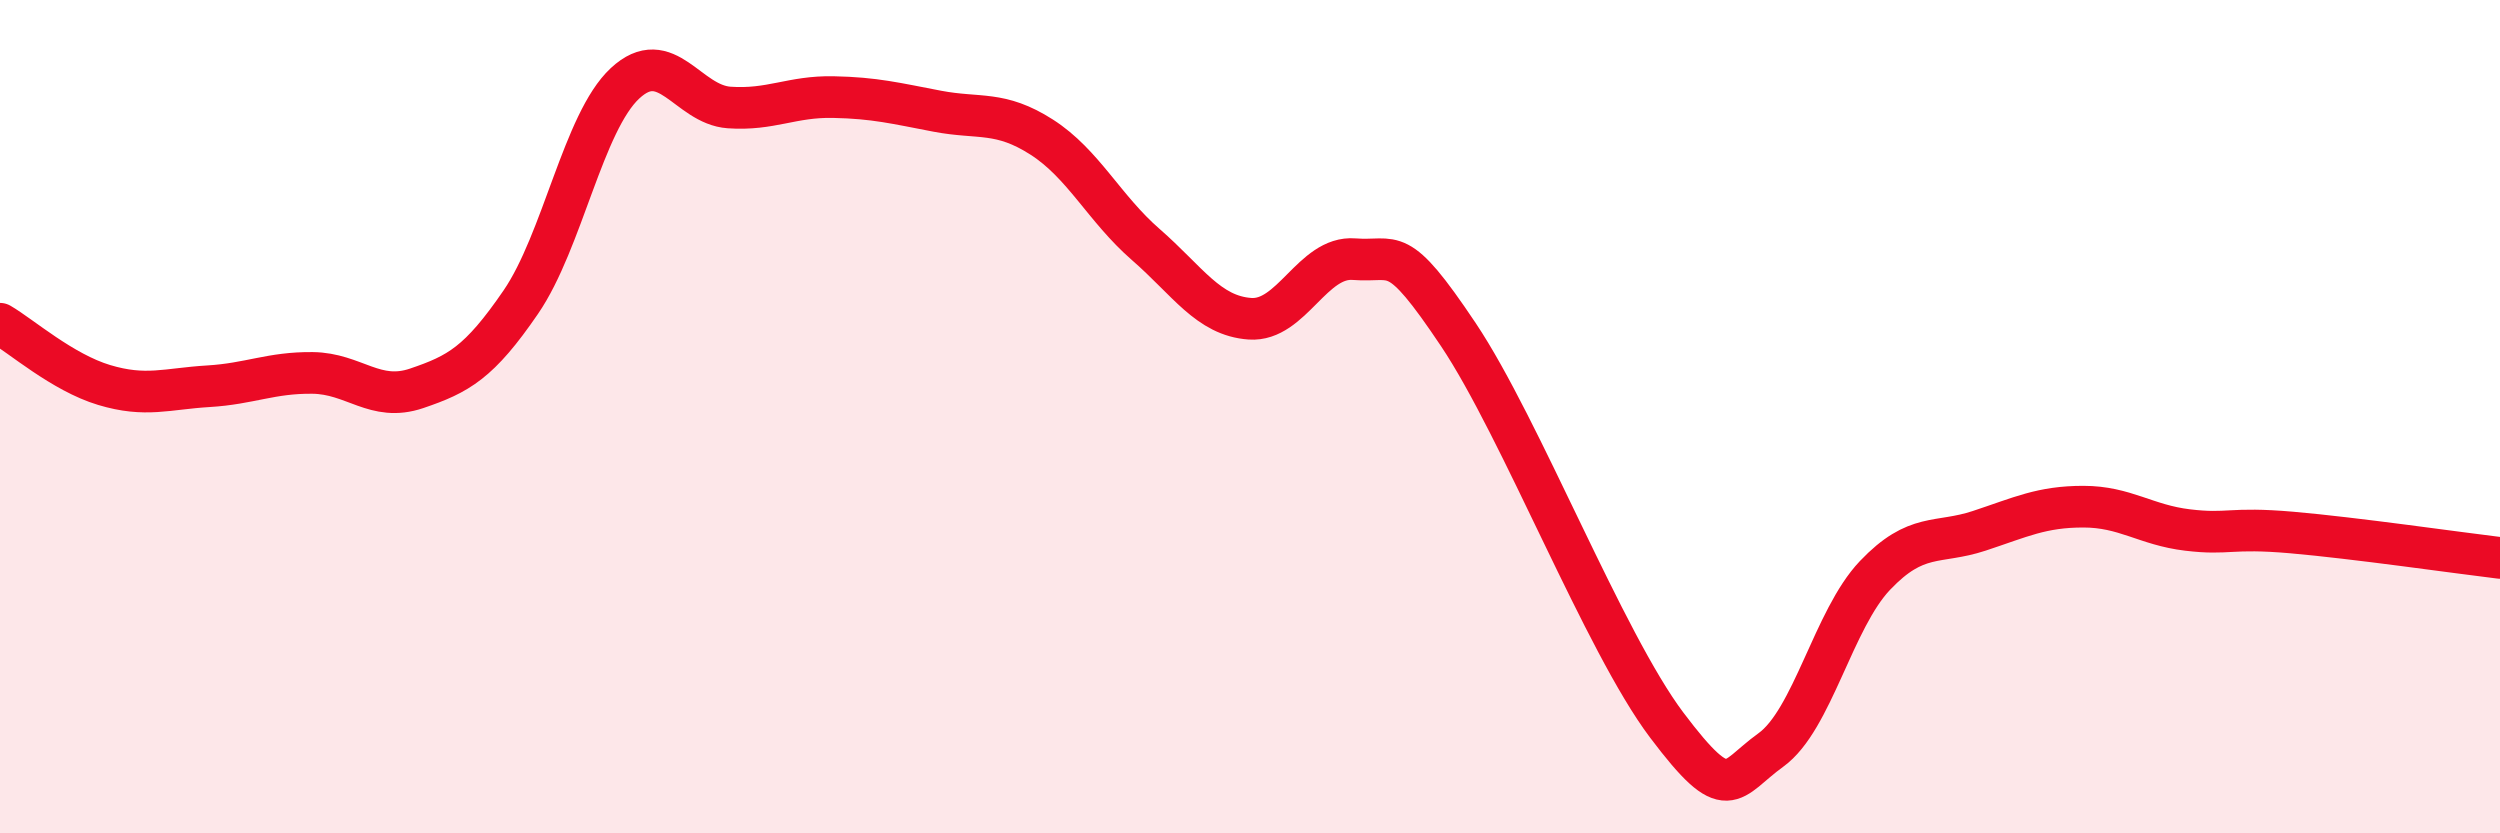
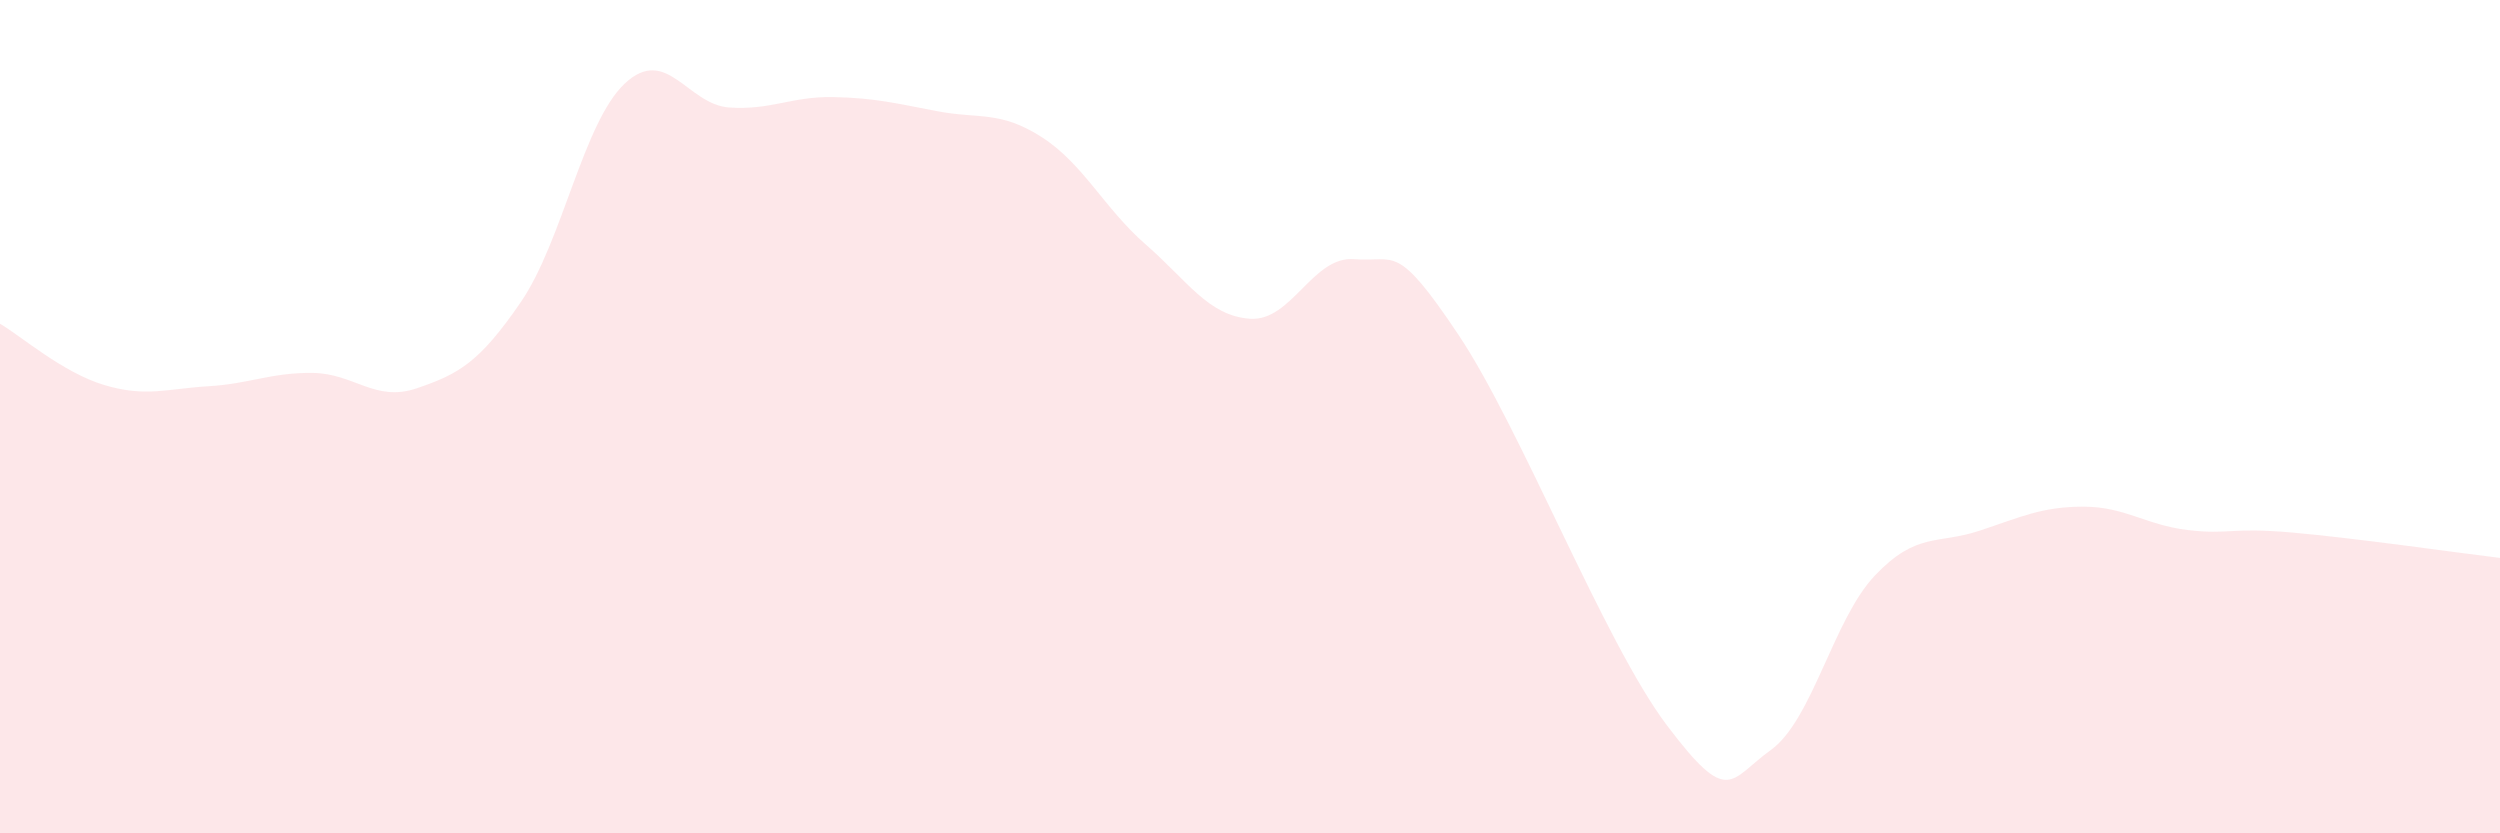
<svg xmlns="http://www.w3.org/2000/svg" width="60" height="20" viewBox="0 0 60 20">
-   <path d="M 0,7.77 C 0.5,8.06 1.5,8.94 2.5,9.24 C 3.5,9.54 4,9.33 5,9.27 C 6,9.21 6.5,8.94 7.5,8.95 C 8.5,8.96 9,9.66 10,9.32 C 11,8.98 11.5,8.71 12.5,7.25 C 13.5,5.79 14,2.93 15,2 C 16,1.07 16.5,2.51 17.5,2.58 C 18.5,2.65 19,2.31 20,2.33 C 21,2.35 21.5,2.48 22.5,2.67 C 23.5,2.86 24,2.65 25,3.29 C 26,3.93 26.5,5 27.5,5.87 C 28.5,6.74 29,7.58 30,7.65 C 31,7.72 31.5,6.14 32.5,6.22 C 33.5,6.3 33.5,5.79 35,8.03 C 36.5,10.27 38.5,15.41 40,17.4 C 41.5,19.39 41.5,18.72 42.5,18 C 43.5,17.28 44,14.86 45,13.81 C 46,12.76 46.5,13.07 47.5,12.74 C 48.5,12.41 49,12.16 50,12.16 C 51,12.16 51.5,12.6 52.5,12.72 C 53.5,12.84 53.5,12.65 55,12.78 C 56.5,12.91 59,13.27 60,13.39L60 20L0 20Z" fill="#EB0A25" opacity="0.1" stroke-linecap="round" stroke-linejoin="round" />
-   <path d="M 0,7.77 C 0.5,8.06 1.5,8.94 2.5,9.24 C 3.5,9.54 4,9.33 5,9.27 C 6,9.21 6.5,8.94 7.5,8.95 C 8.5,8.96 9,9.66 10,9.32 C 11,8.98 11.5,8.71 12.5,7.25 C 13.5,5.79 14,2.93 15,2 C 16,1.07 16.5,2.51 17.5,2.58 C 18.5,2.65 19,2.31 20,2.33 C 21,2.35 21.5,2.48 22.5,2.67 C 23.5,2.86 24,2.65 25,3.29 C 26,3.93 26.5,5 27.5,5.87 C 28.5,6.74 29,7.58 30,7.65 C 31,7.72 31.5,6.14 32.5,6.22 C 33.5,6.3 33.5,5.79 35,8.03 C 36.5,10.27 38.5,15.41 40,17.4 C 41.5,19.39 41.5,18.72 42.5,18 C 43.5,17.28 44,14.86 45,13.81 C 46,12.76 46.5,13.07 47.5,12.74 C 48.5,12.41 49,12.16 50,12.16 C 51,12.16 51.5,12.6 52.5,12.72 C 53.5,12.84 53.5,12.65 55,12.78 C 56.5,12.91 59,13.27 60,13.39" stroke="#EB0A25" stroke-width="1" fill="none" stroke-linecap="round" stroke-linejoin="round" />
+   <path d="M 0,7.77 C 0.5,8.06 1.5,8.94 2.5,9.24 C 3.5,9.54 4,9.33 5,9.27 C 6,9.21 6.5,8.94 7.5,8.95 C 8.5,8.96 9,9.66 10,9.32 C 11,8.98 11.5,8.71 12.5,7.25 C 13.5,5.79 14,2.93 15,2 C 16,1.07 16.5,2.51 17.5,2.58 C 18.5,2.65 19,2.31 20,2.33 C 21,2.35 21.5,2.48 22.5,2.67 C 23.5,2.86 24,2.65 25,3.29 C 26,3.93 26.5,5 27.5,5.87 C 28.5,6.74 29,7.58 30,7.65 C 31,7.72 31.5,6.14 32.5,6.22 C 33.5,6.3 33.5,5.79 35,8.03 C 36.5,10.27 38.5,15.41 40,17.4 C 41.5,19.39 41.5,18.72 42.5,18 C 43.5,17.28 44,14.86 45,13.81 C 46,12.76 46.5,13.07 47.5,12.74 C 48.5,12.41 49,12.16 50,12.16 C 51,12.16 51.5,12.6 52.5,12.72 C 53.5,12.84 53.5,12.65 55,12.78 C 56.5,12.91 59,13.27 60,13.39L60 20L0 20" fill="#EB0A25" opacity="0.1" stroke-linecap="round" stroke-linejoin="round" />
</svg>